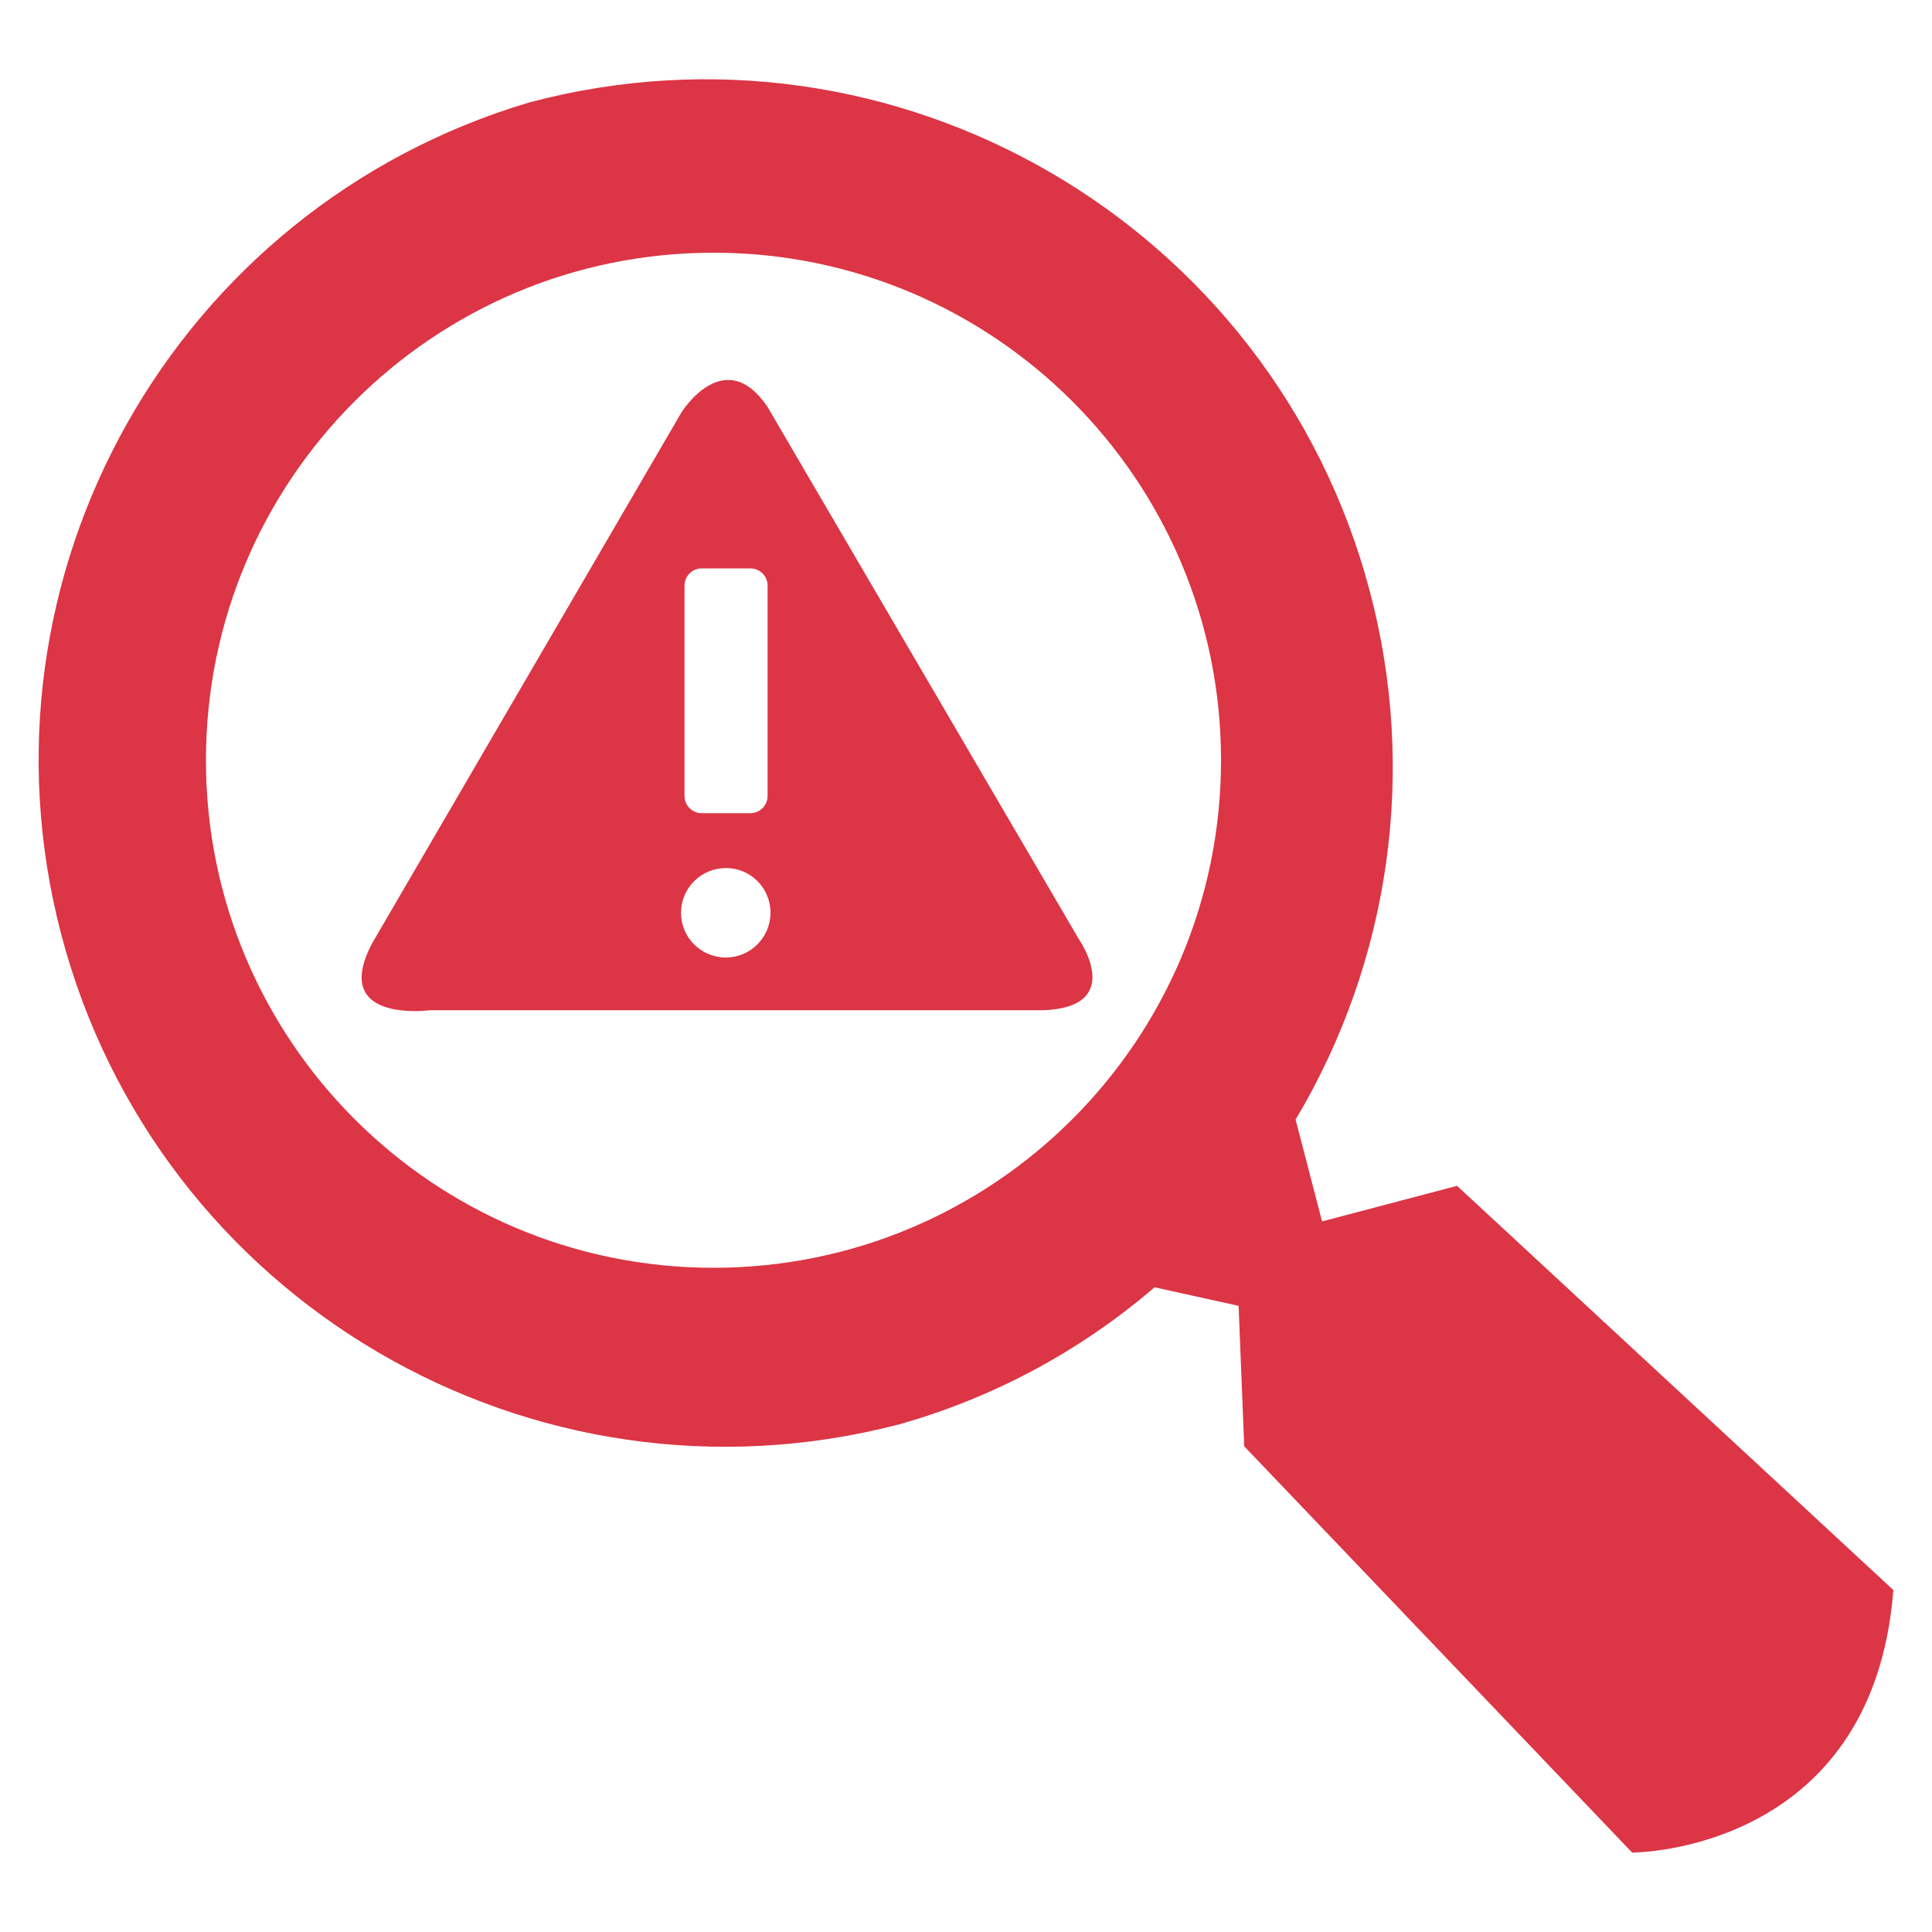
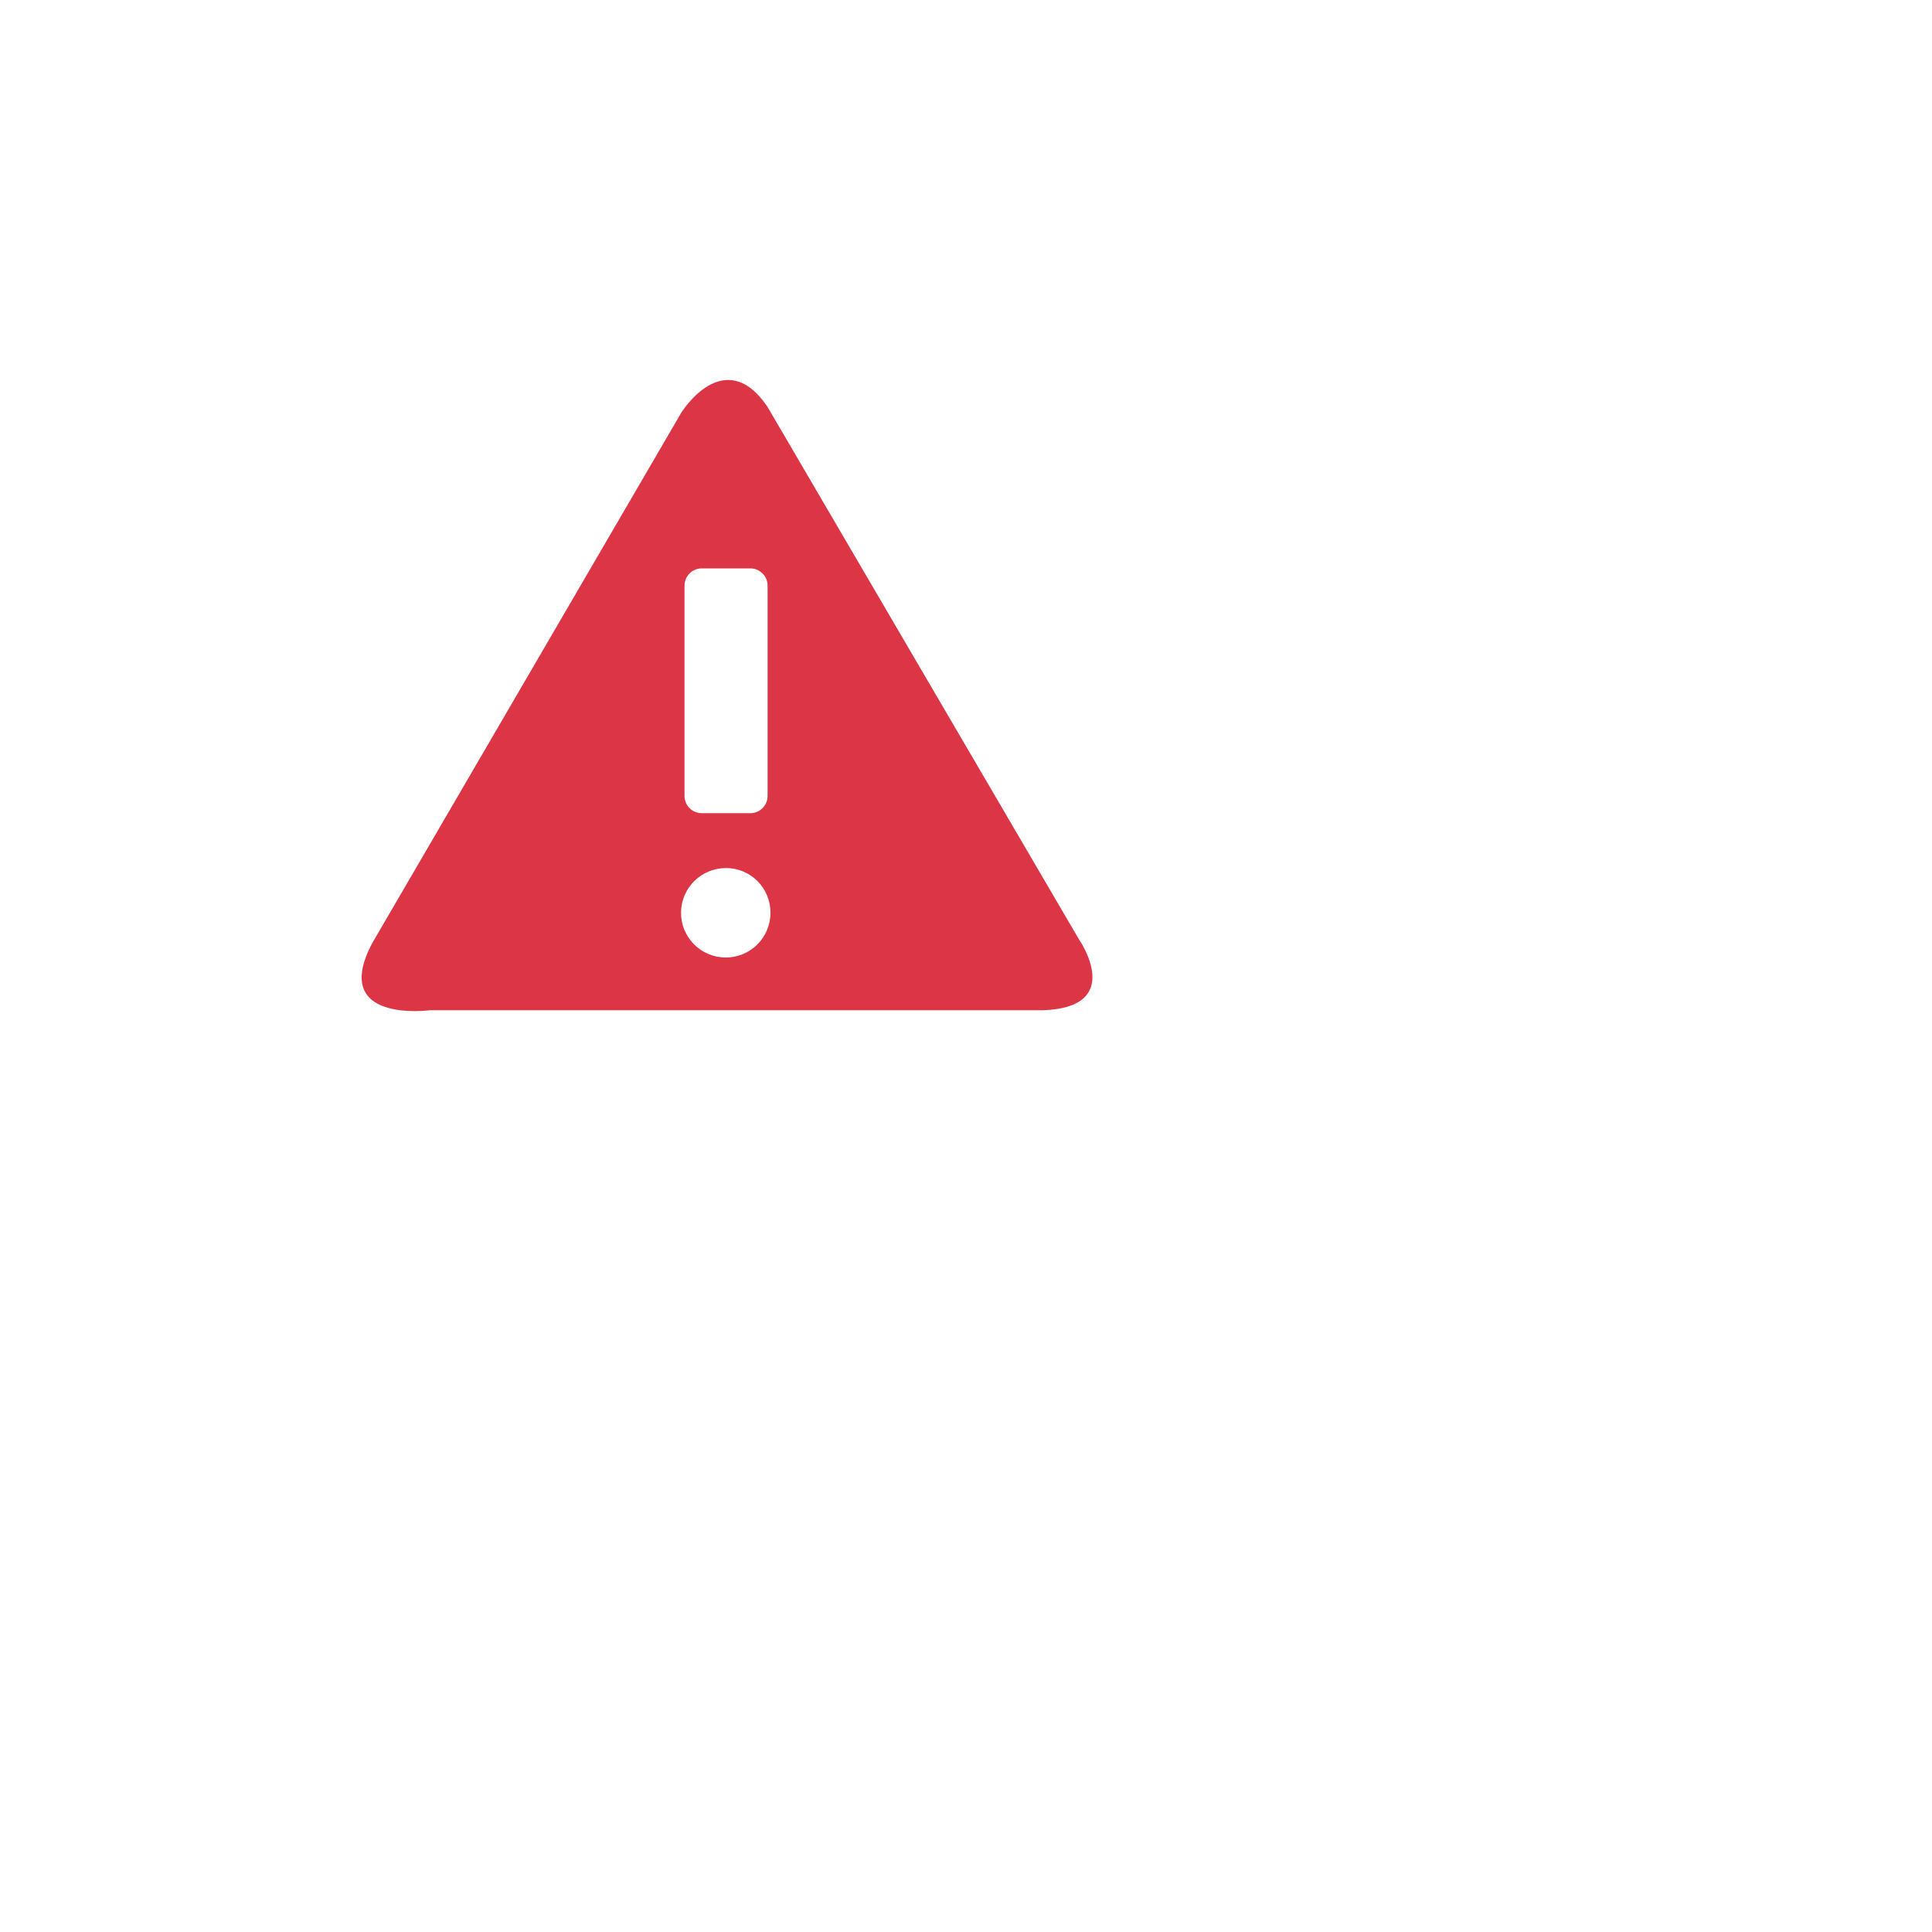
<svg xmlns="http://www.w3.org/2000/svg" id="spam-detect" viewBox="0 0 100 100">
  <path d="M53.99,52.29h-31.74s-5.2.7-2.98-3.48l16-27.46s2.22-3.58,4.45-.3l16.15,27.61s2.41,3.48-1.88,3.63ZM39.73,30.31c0-.49-.4-.89-.89-.89h-2.52c-.49,0-.89.4-.89.89v10.89c0,.49.4.89.89.89h2.52c.49,0,.89-.4.89-.89v-10.89ZM37.58,44.93c-1.28,0-2.32,1.02-2.33,2.3s1.02,2.32,2.3,2.33,2.32-1.02,2.33-2.3c0,0,0-.01,0-.02,0-1.27-1.02-2.31-2.3-2.31,0,0,0,0,0,0Z" style="fill: #dc3545; fill-rule: evenodd; stroke-width: 0px;" />
-   <path d="M75.41,61.38l-6.98,1.84-1.37-5.27c4.91-8.23,6.3-18.09,3.84-27.35C65.87,11.6,46.39.26,27.4,5.3,9.04,10.76-1.68,29.79,3.16,48.33c4.97,18.98,24.36,30.34,43.36,25.4,4.88-1.37,9.4-3.8,13.24-7.1l4.35.96.29,7.27,20.08,21.03c.09,0,12.46-.02,13.52-13.59l-22.58-20.92h-.01ZM36.93,65.62c-14.51,0-26.27-11.76-26.27-26.27s11.76-26.27,26.27-26.27,26.27,11.76,26.27,26.27-11.76,26.27-26.27,26.27Z" style="fill: #dc3545; fill-rule: evenodd; stroke-width: 0px;" />
</svg>